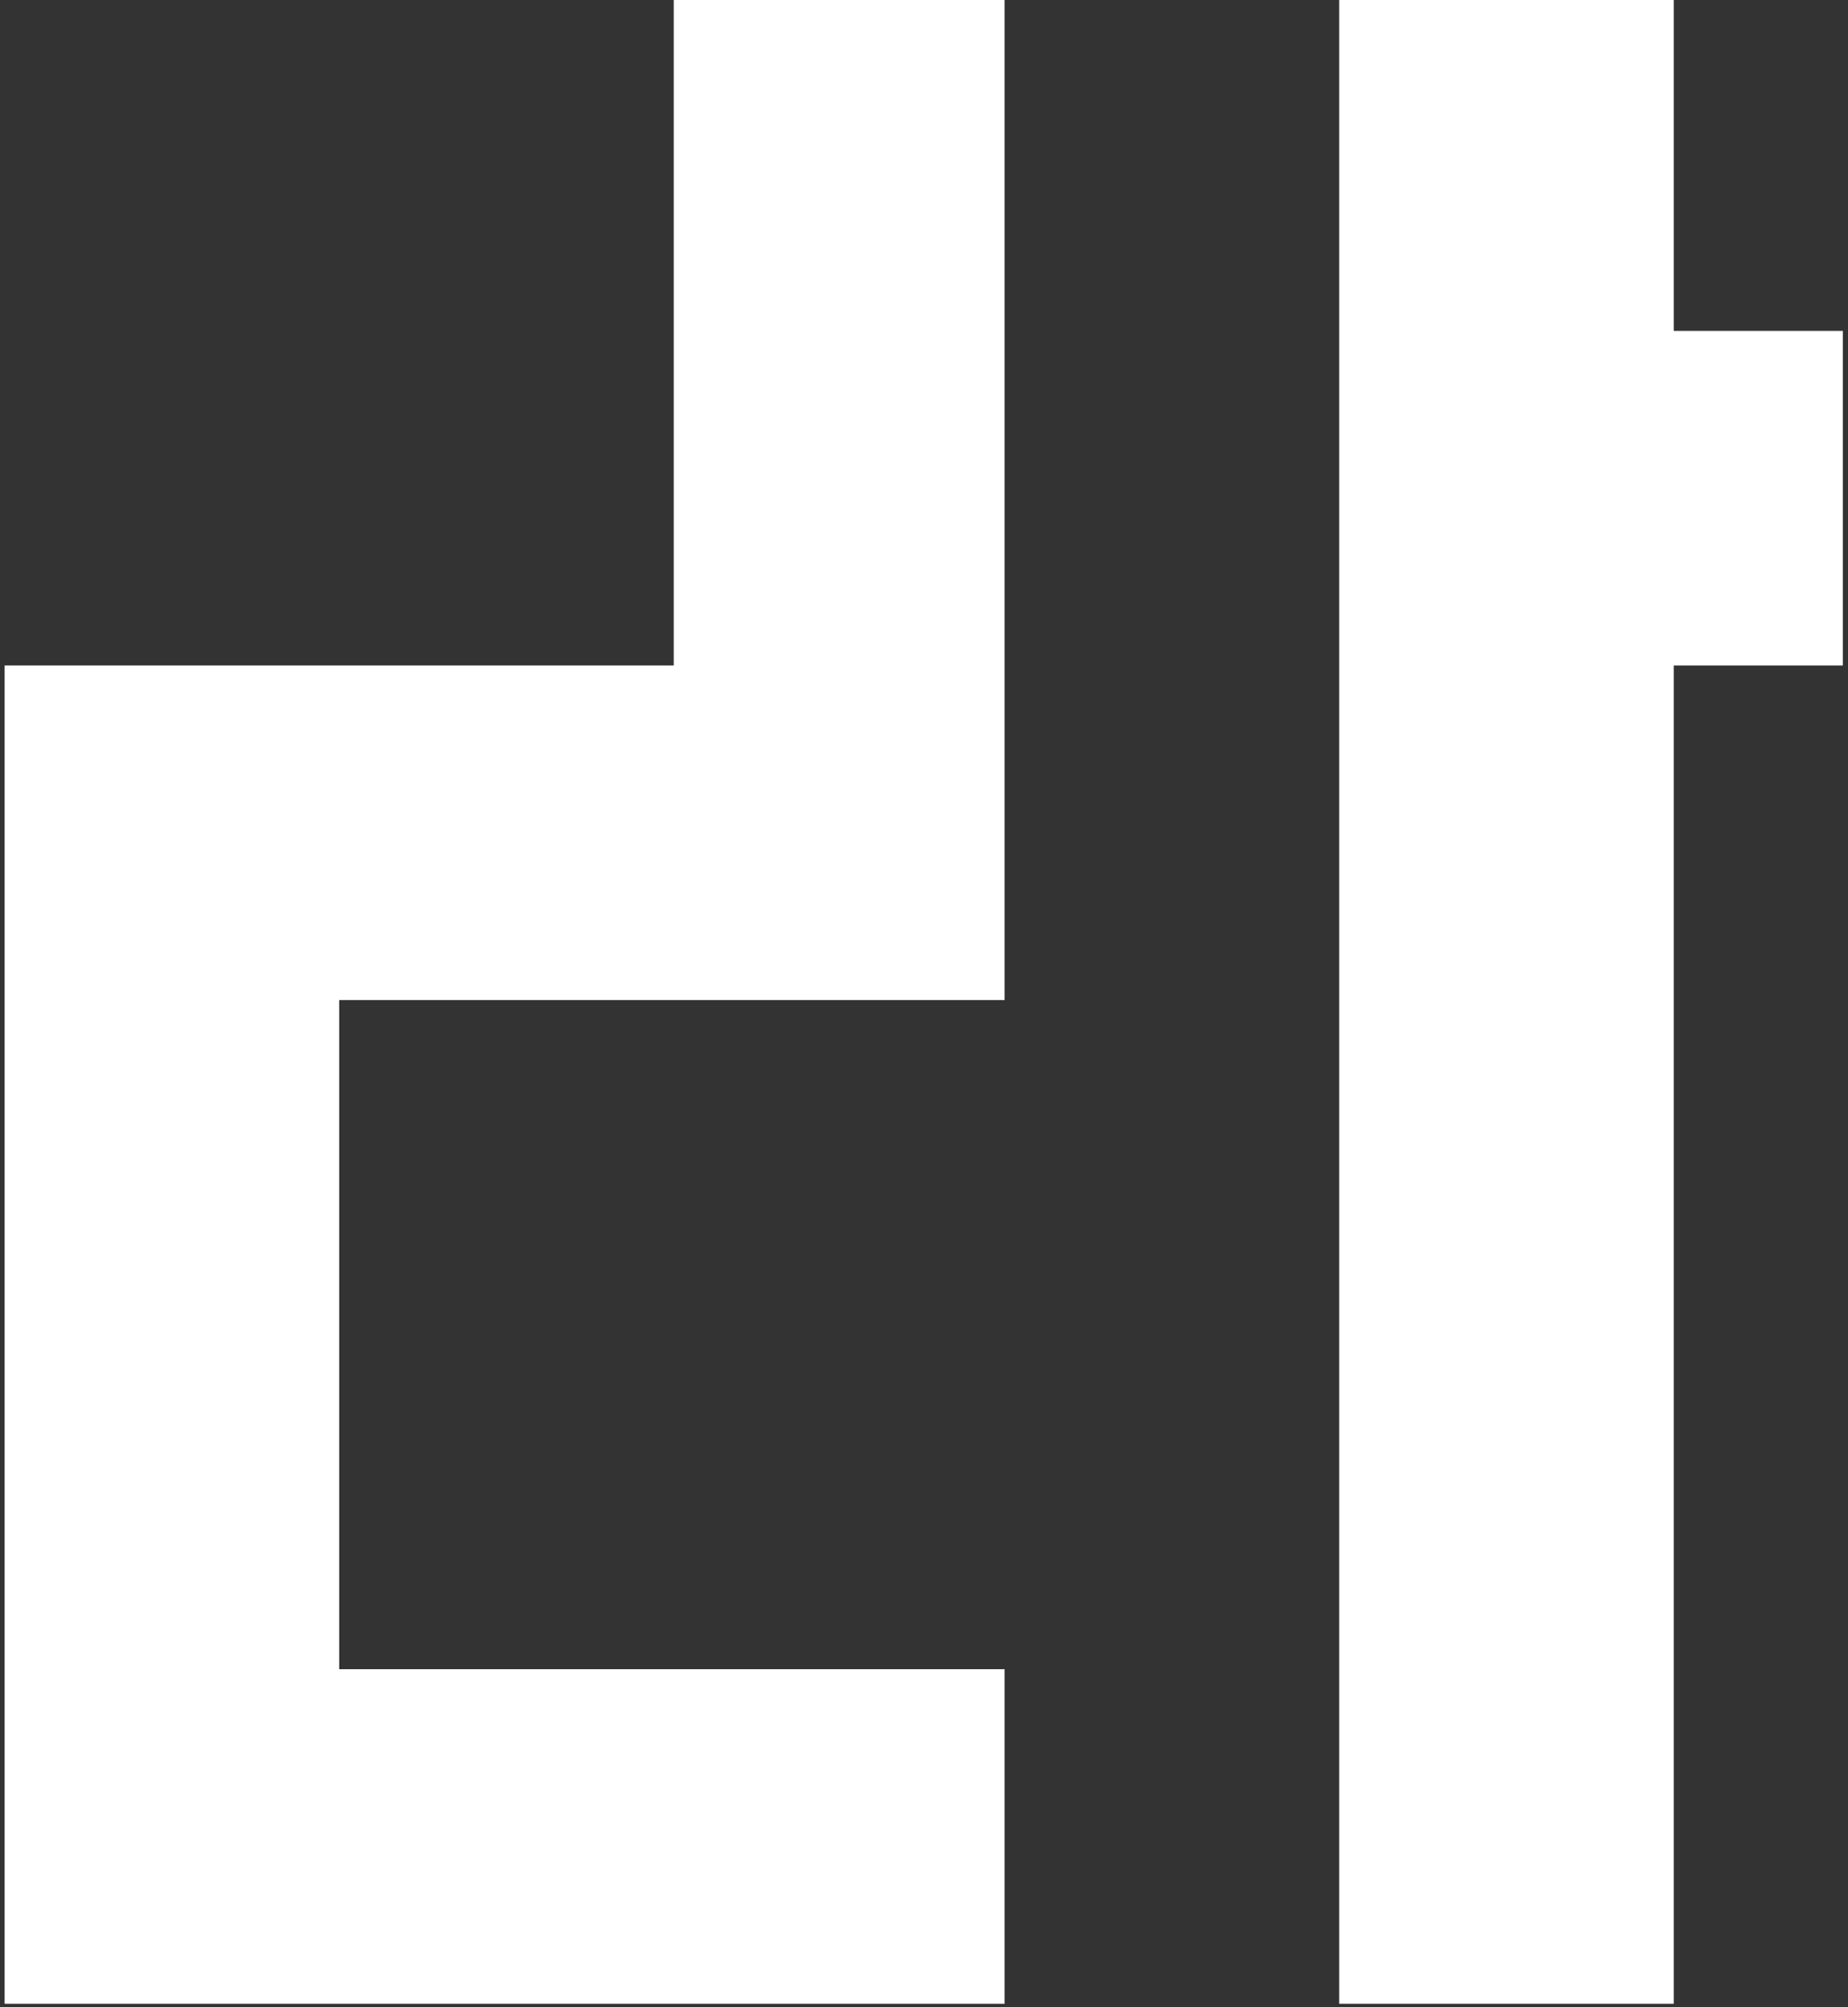
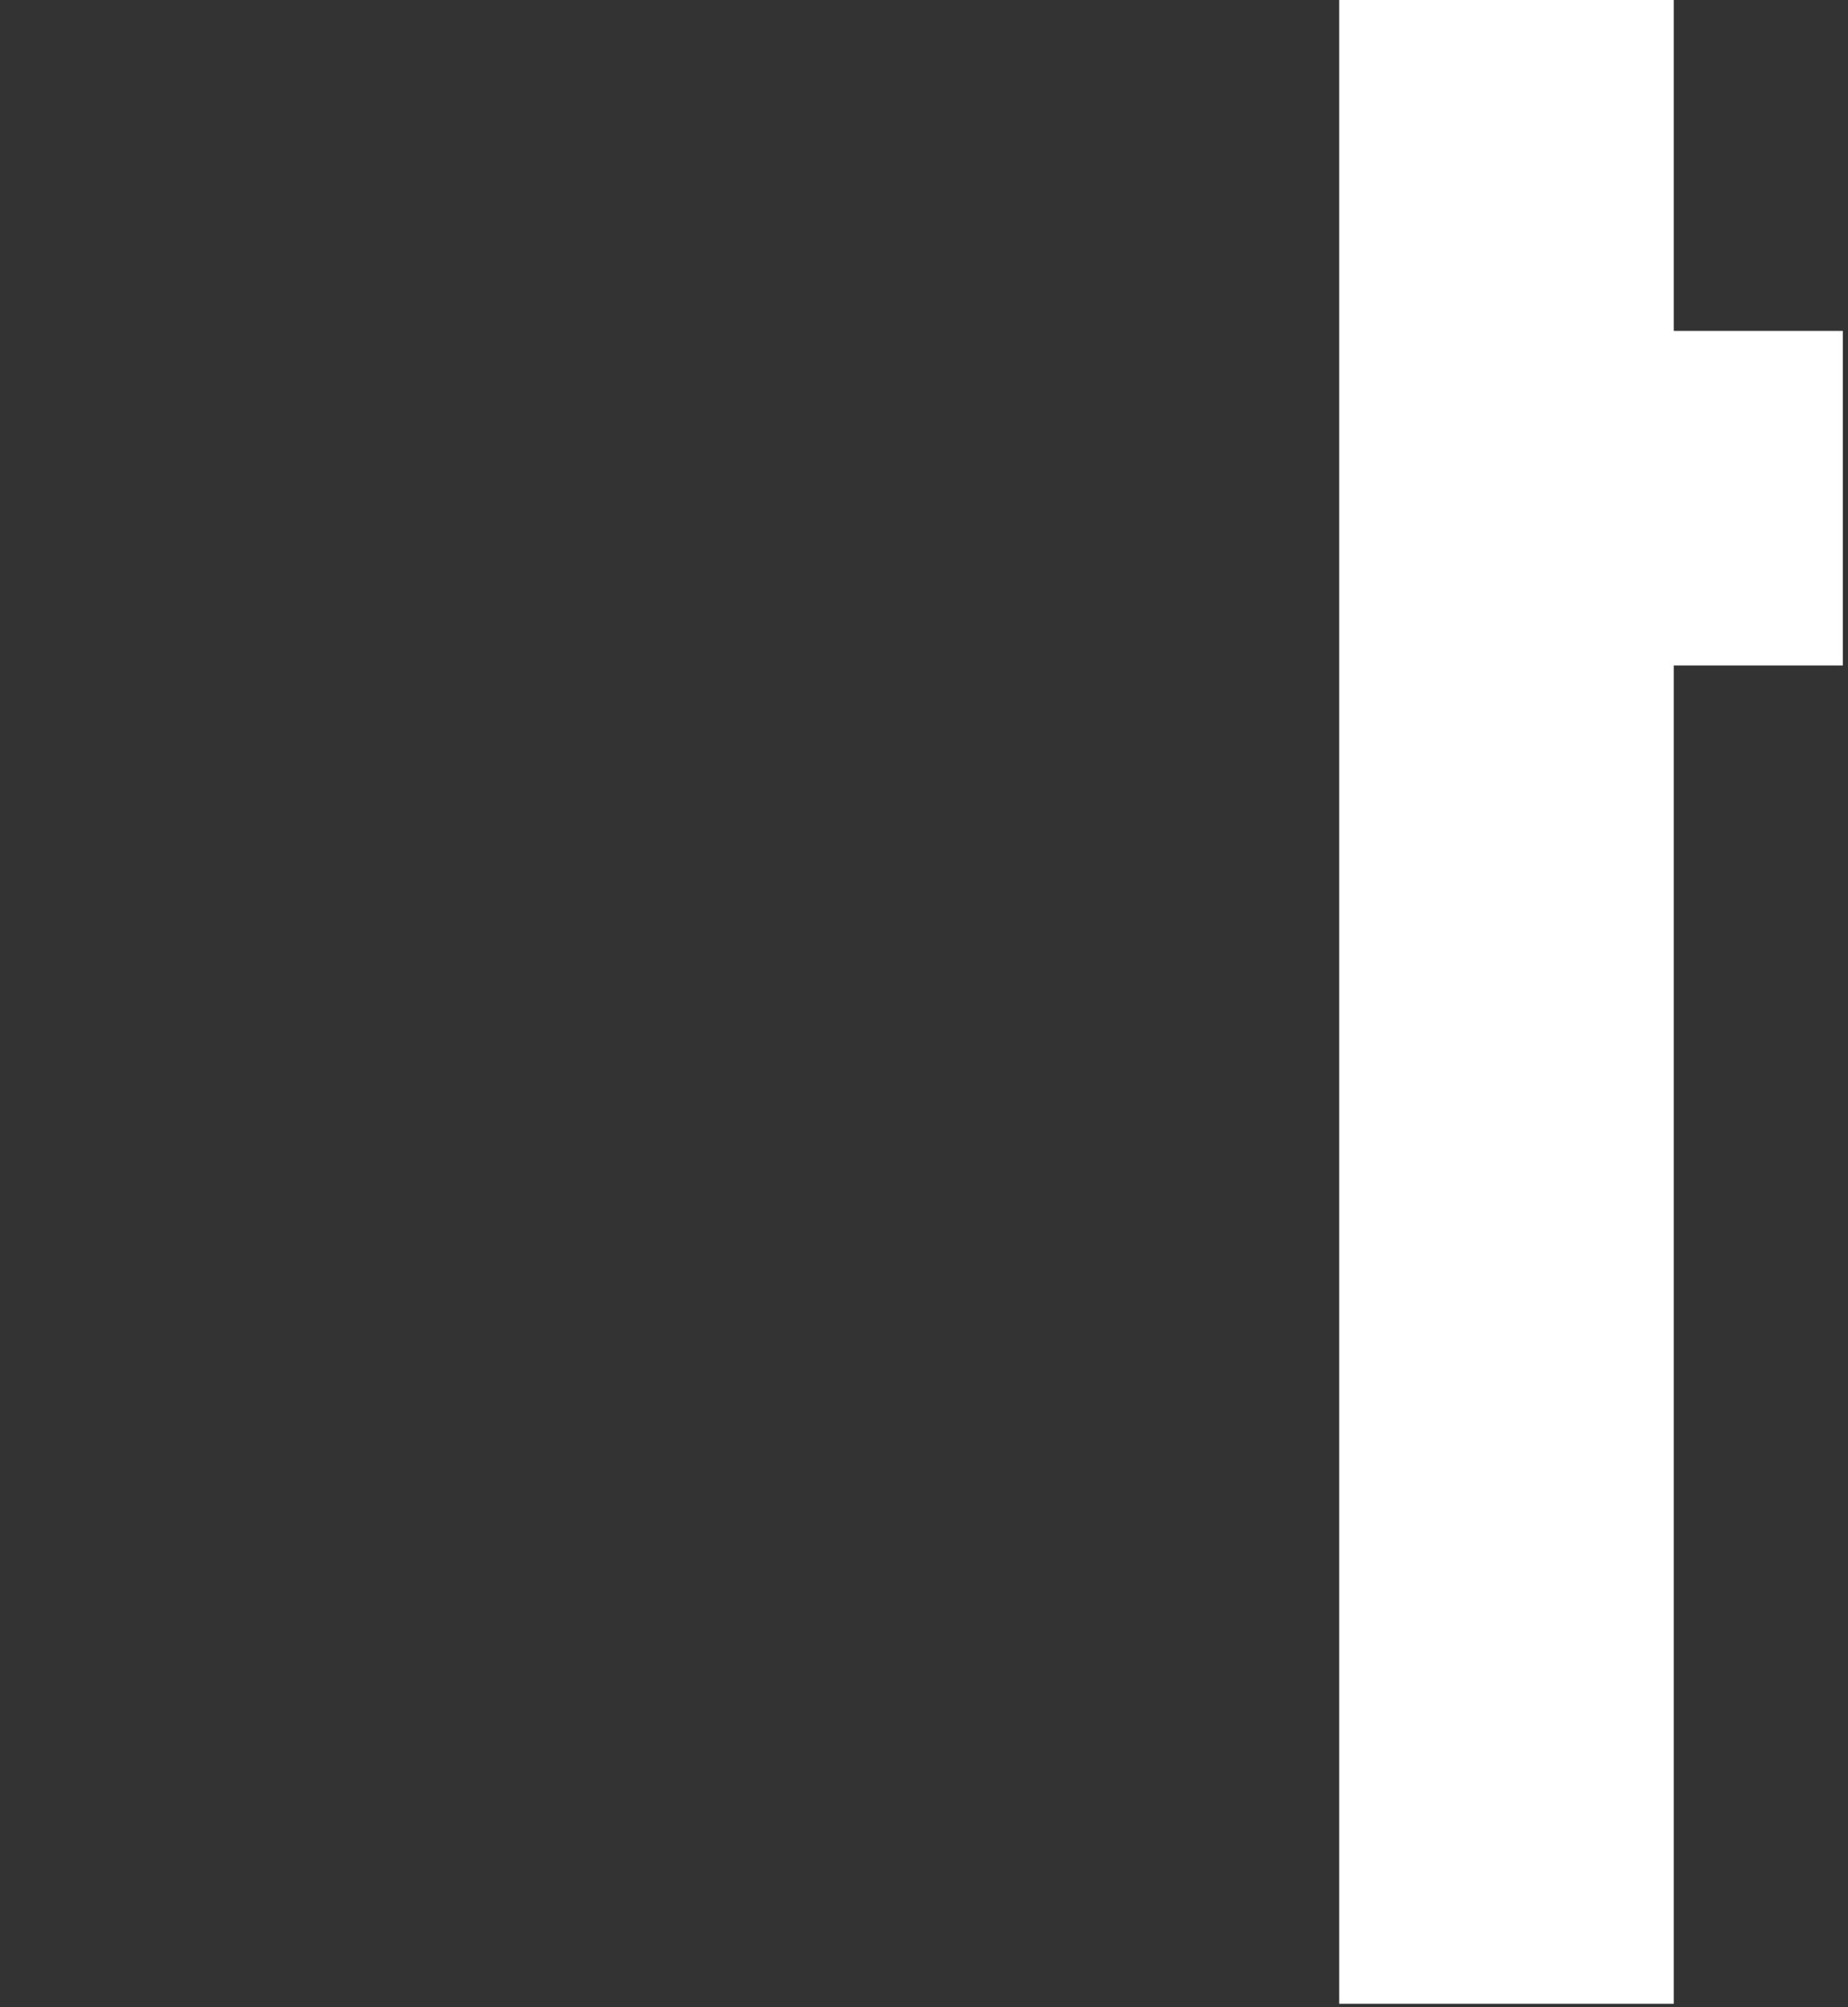
<svg xmlns="http://www.w3.org/2000/svg" width="360" height="391" viewBox="0 0 360 391" fill="none">
  <rect x="0" y="0" width="360" height="391" fill="#333333" stroke="none" />
-   <path d="M131.248 0V129.633H0.899V390.33H195.706V325.156H66.073V194.807H195.706V0H131.248Z" fill="white" />
  <path d="M359 64.458H326.055V0H260.88V390.33H326.055V129.633H359V64.458Z" fill="white" />
</svg>